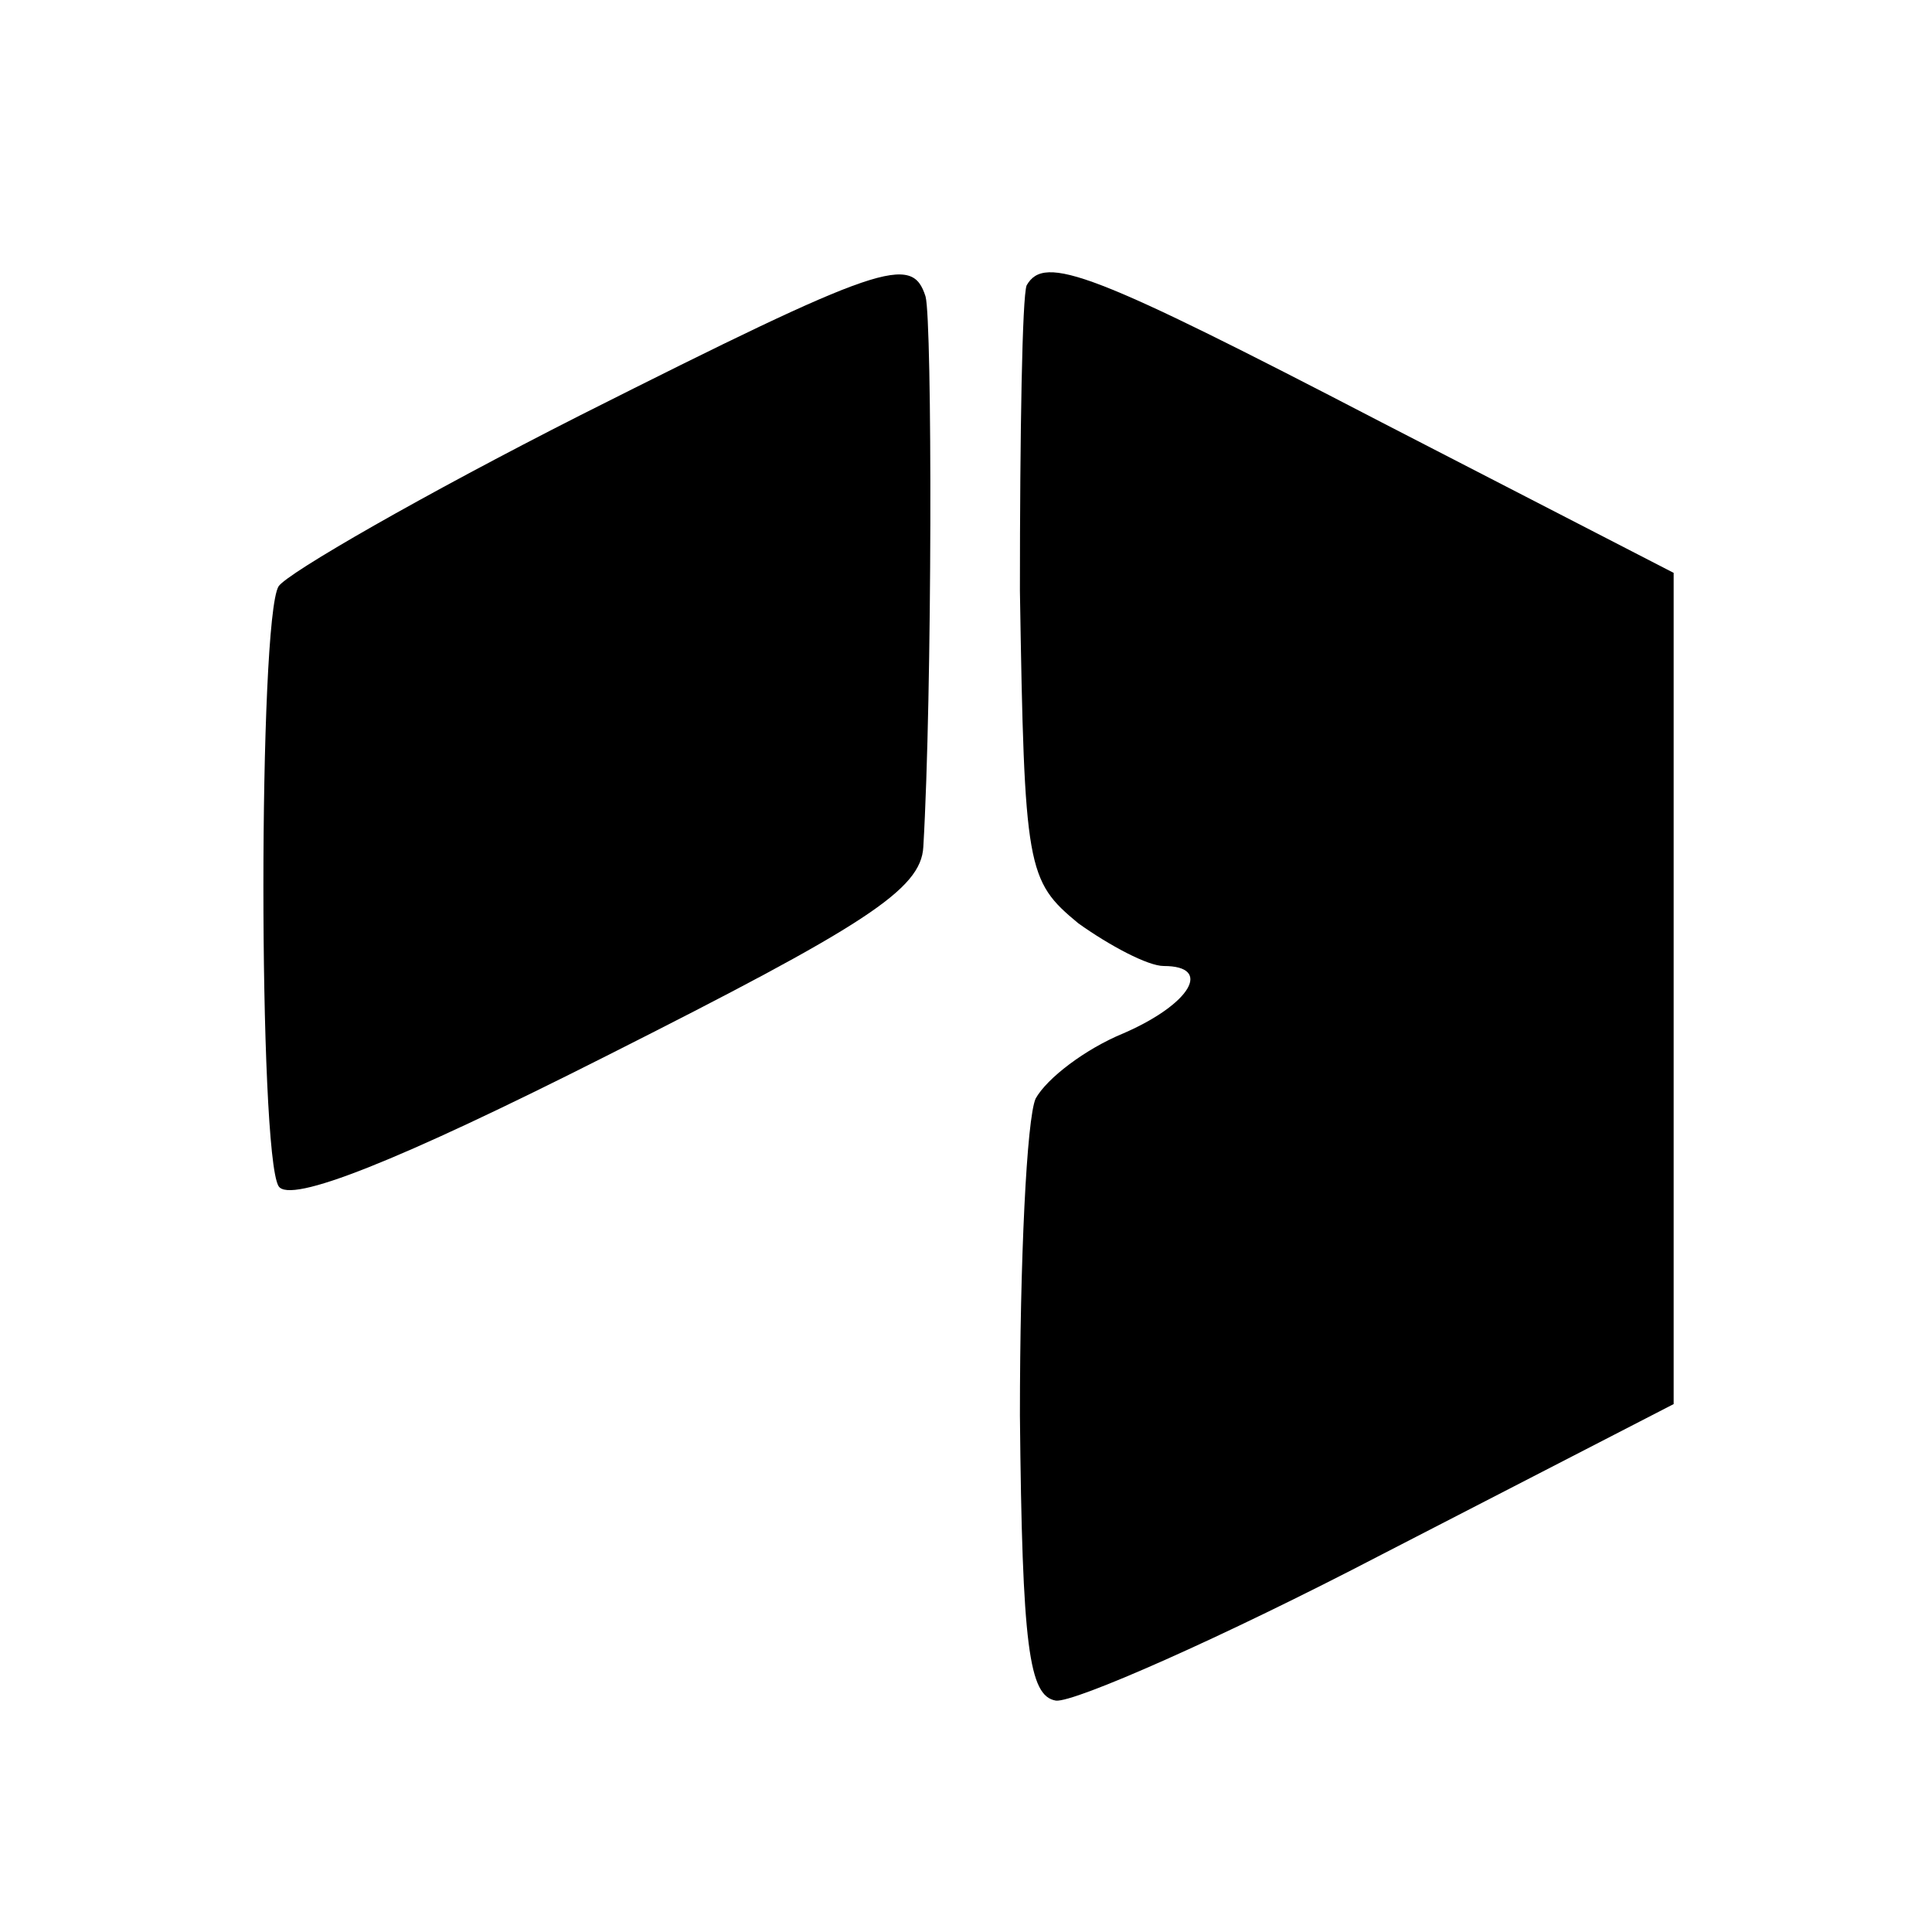
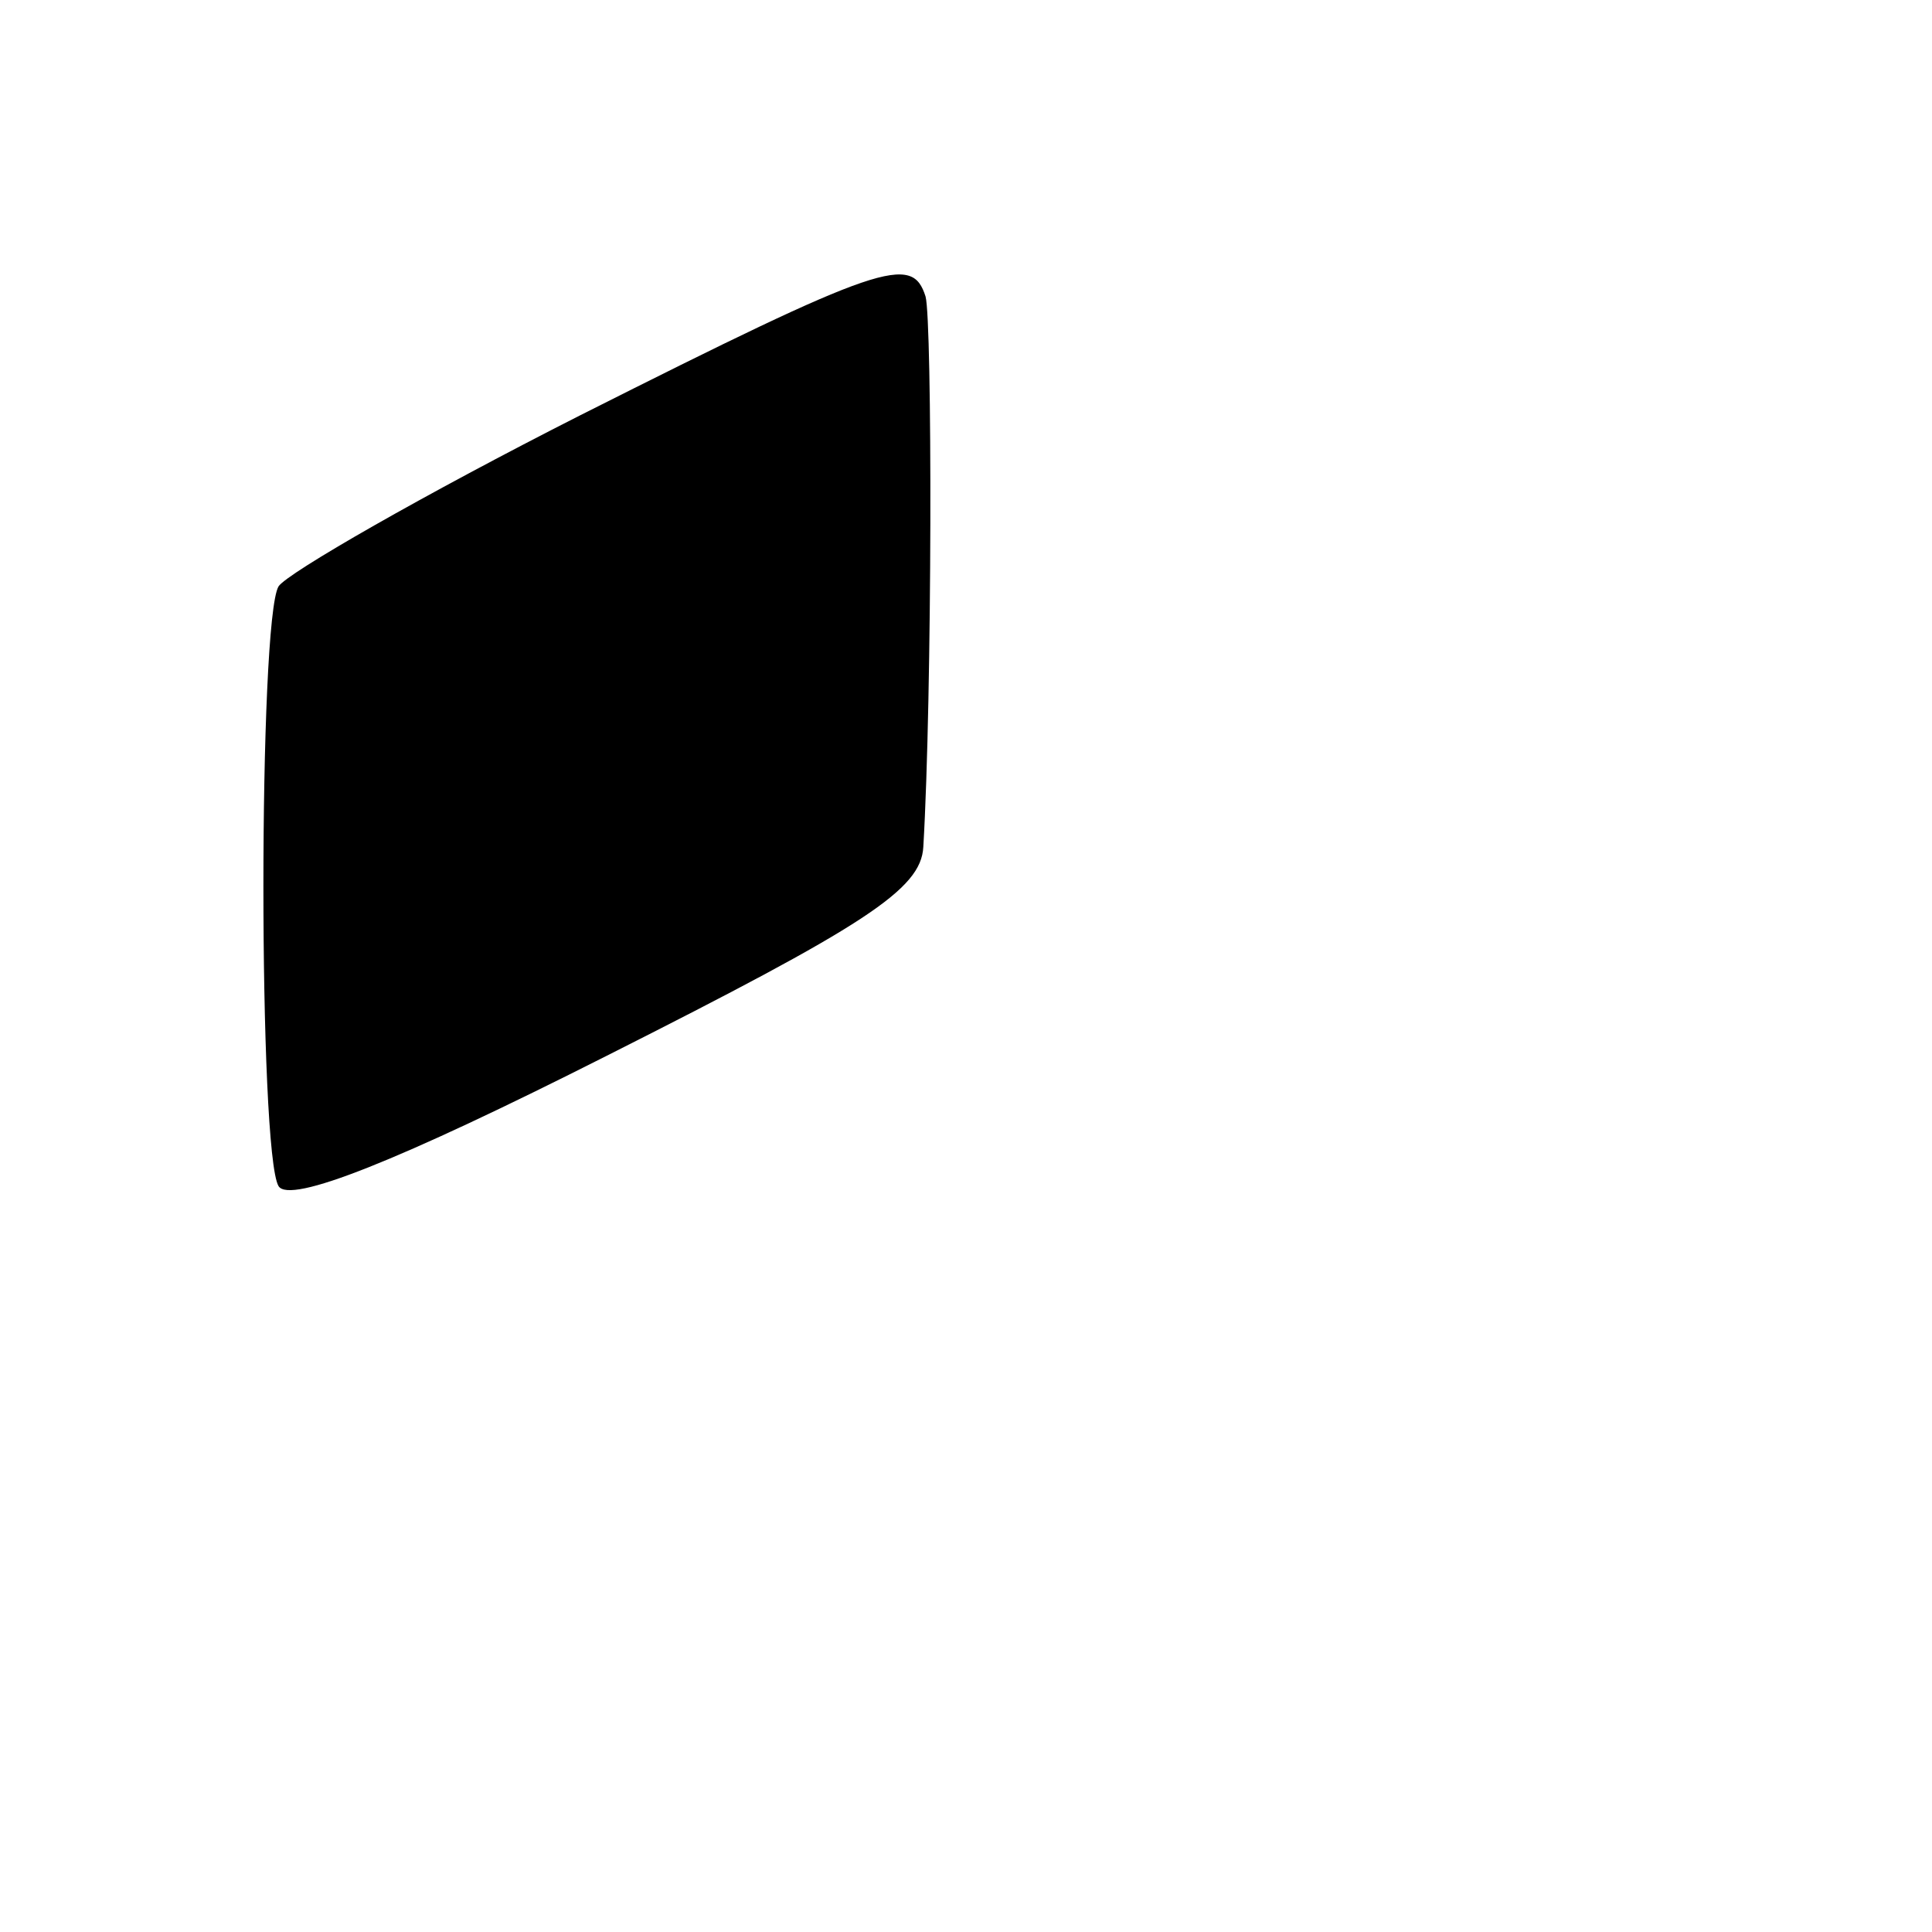
<svg xmlns="http://www.w3.org/2000/svg" version="1.0" width="86pt" height="86pt" viewBox="0 0 86 86" preserveAspectRatio="xMidYMid meet">
  <g transform="translate(0,86) scale(0.1,-0.1)" fill="#000000" stroke="none">
    <path d="M258 675 c-69 -35 -130 -70 -134 -76 -9 -15 -9 -252 0 -267 5 -8 53 11 146 58 115 58 140 74 141 93 4 68 4 234 1 245 -6 19 -19 15 -154 -53z" />
-     <path d="M457 733 c-2 -5 -3 -66 -3 -136 2 -124 3 -129 26 -148 14 -10 31 -19 38 -19 22 0 12 -17 -18 -30 -17 -7 -34 -20 -39 -29 -4 -9 -7 -72 -7 -141 1 -103 4 -125 16 -127 8 -1 74 28 145 65 l130 67 0 185 0 185 -130 67 c-129 67 -150 75 -158 61z" />
  </g>
</svg>